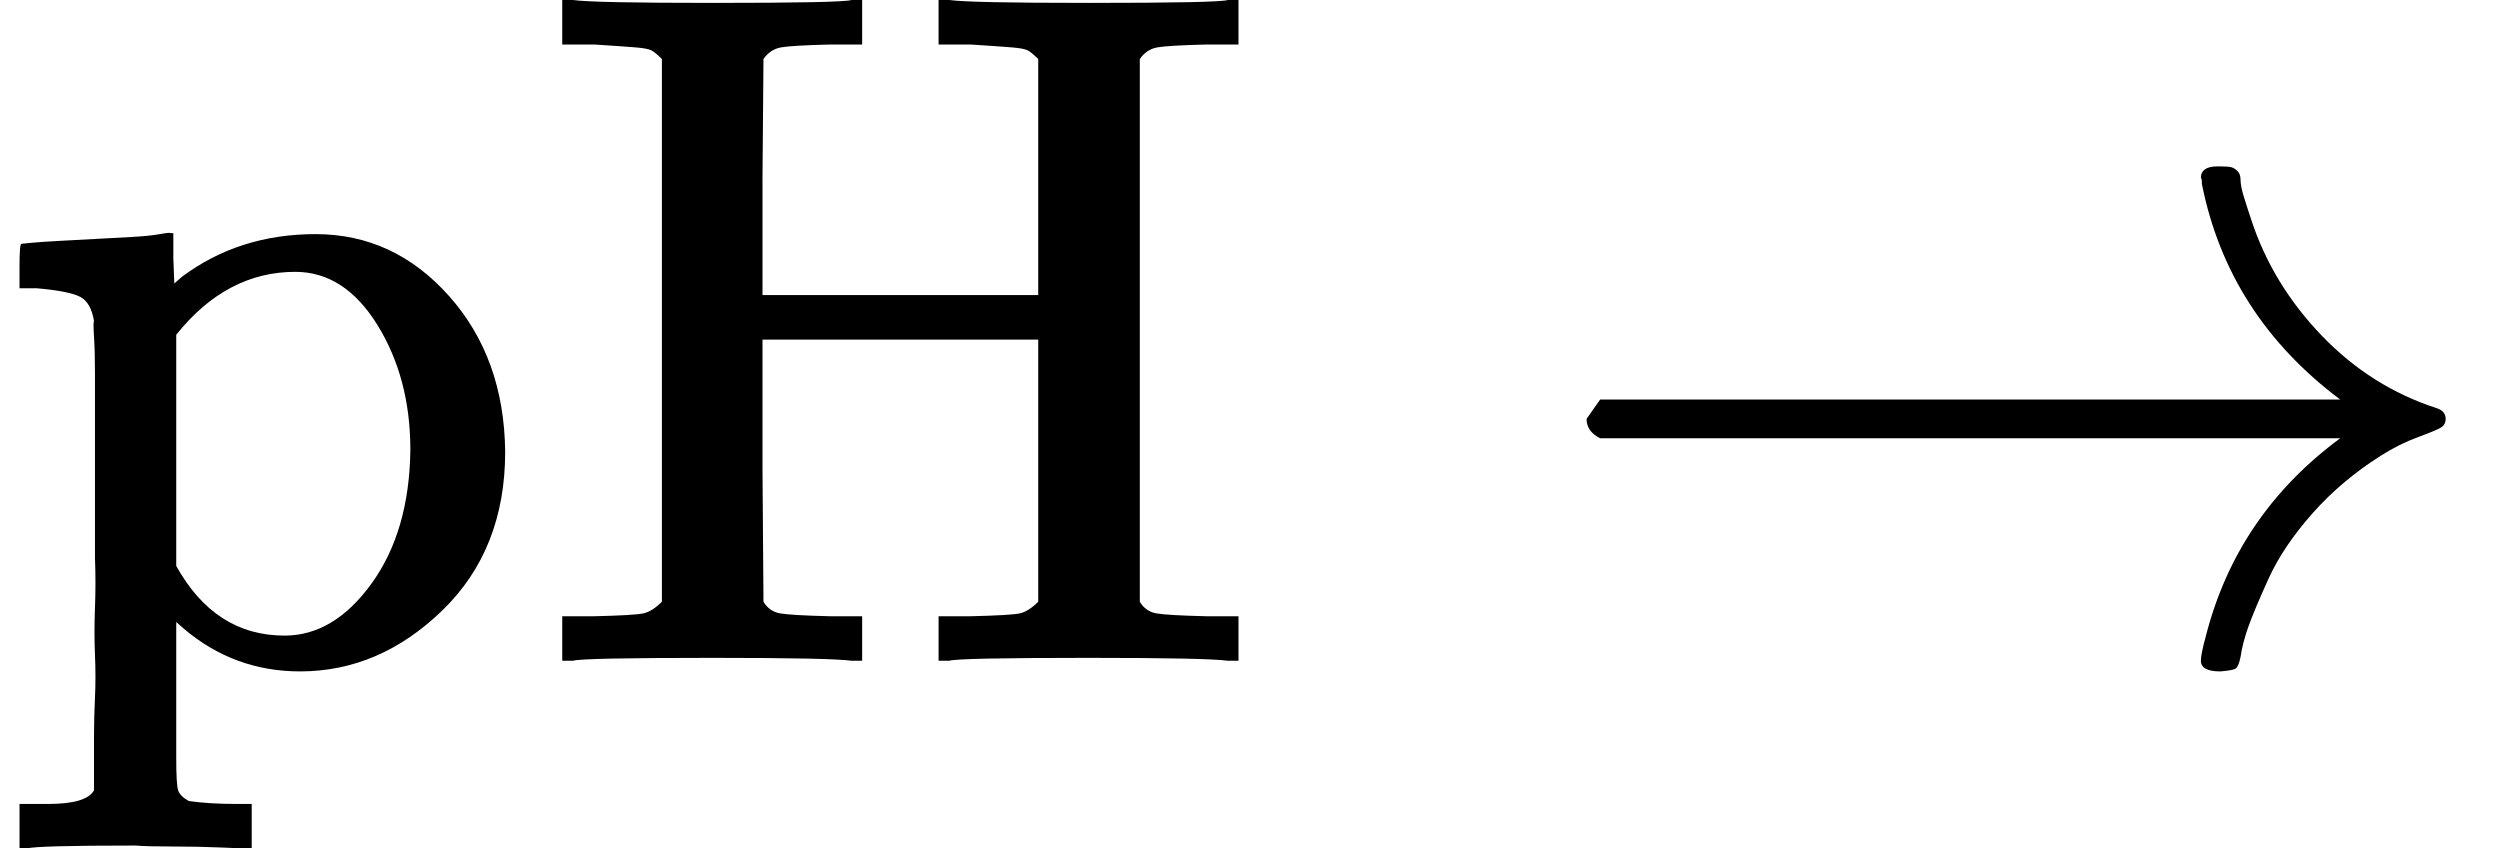
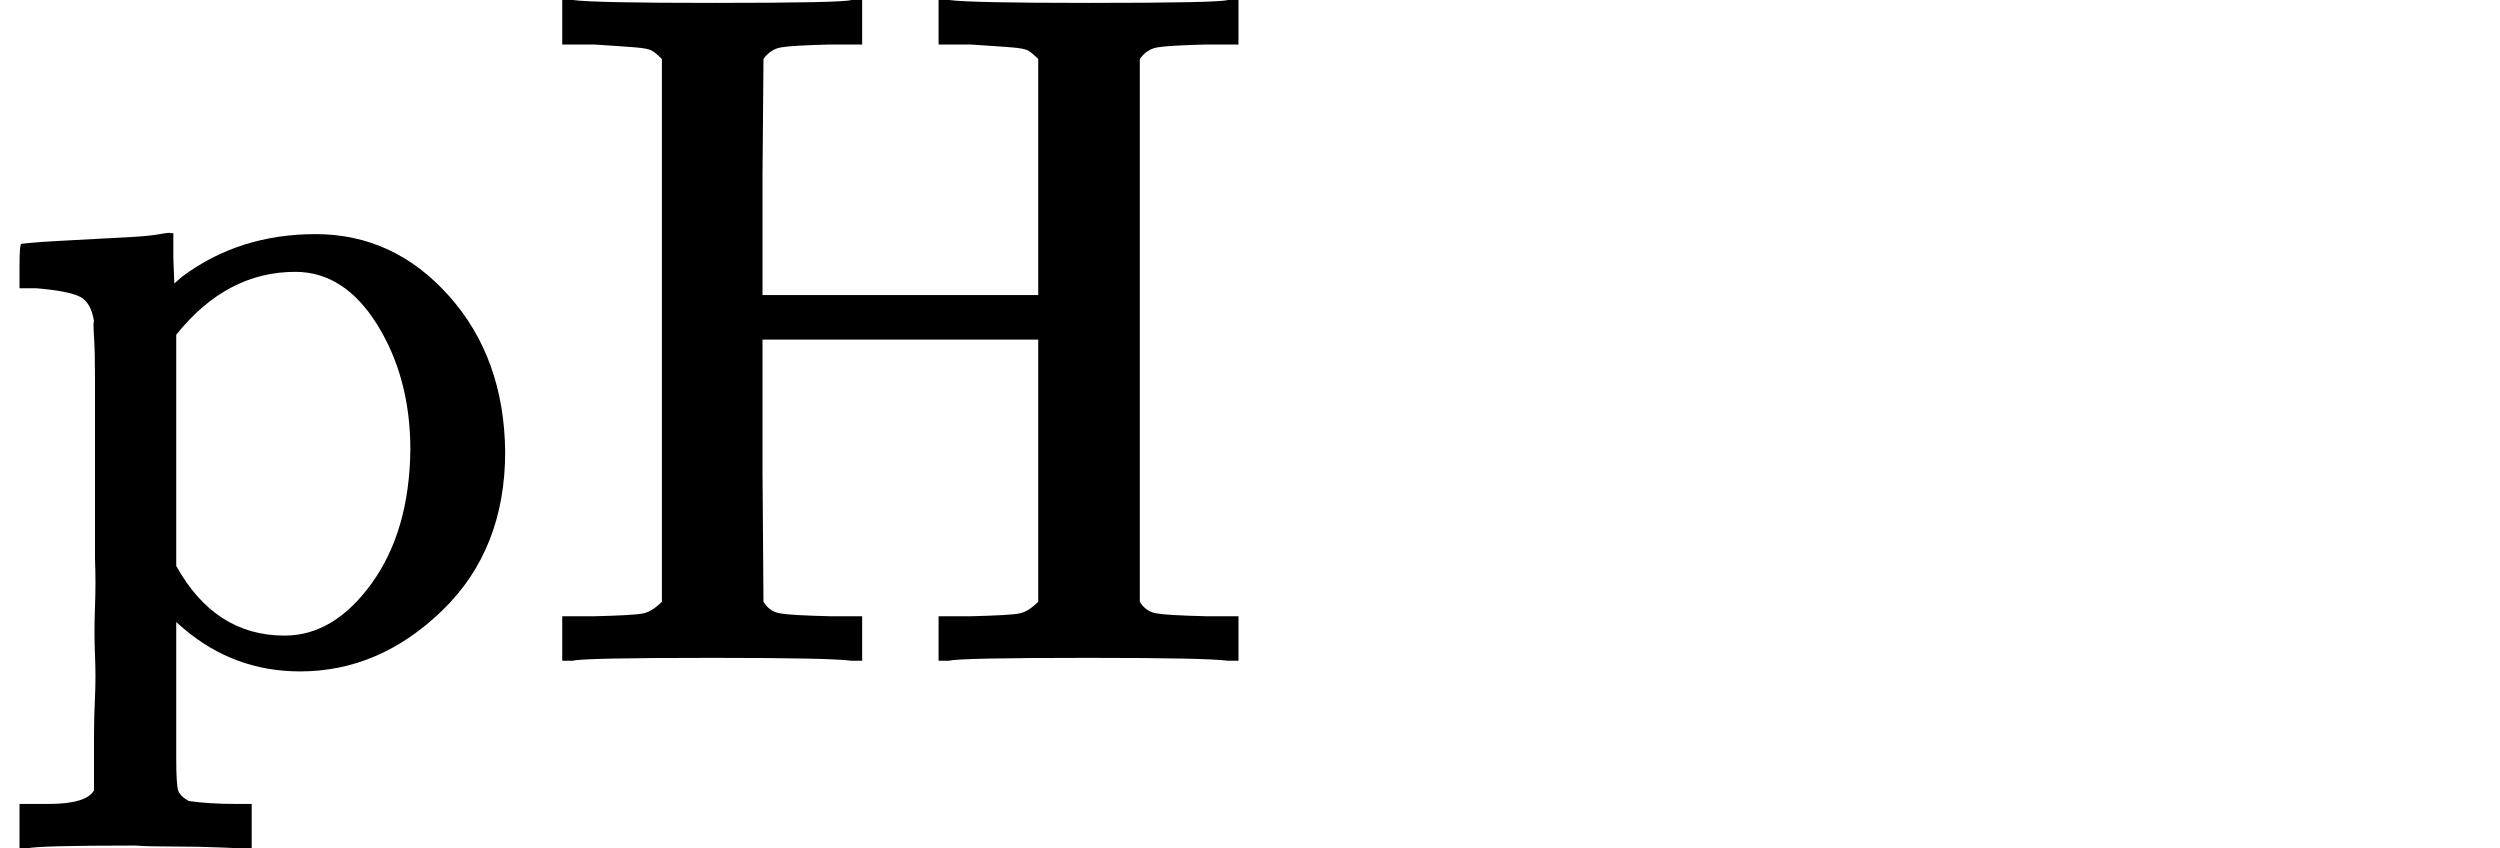
<svg xmlns="http://www.w3.org/2000/svg" style="vertical-align:-.439ex" width="5.846ex" height="1.984ex" viewBox="0 -683 2583.8 877">
  <g data-mml-node="math" stroke="currentColor" fill="currentColor" stroke-width="0">
    <path data-c="70" d="M36 148h14q39 0 47-14V77q0-18 1-39t0-44 0-49 0-51v-190q0-24-1-39t0-16q-3-19-14-25t-45-9H20v-23q0-23 2-23l10-1q10-1 29-2t37-2 37-2 30-3 11-1h3v26l1 26 8-7q59-44 138-44 81 0 138 64t58 161q0 101-65 164T310 11q-68 0-120-44l-8-7v141q0 27 2 33t11 11q21 3 49 3h16v46h-8l-24-1q-23-1-50-1t-38-1q-103 0-112 3h-8v-46h16zm388-366q0-74-34-129t-85-55q-71 0-123 65v239q40 72 112 72 51 0 90-54t40-138z" stroke="none" data-mml-node="mi" />
    <path data-c="48" d="M684-622q-7-7-11-9t-16-3-43-3h-33v-46h11q21 3 144 3 135 0 144-3h11v46h-33q-40 1-51 3t-18 12l-1 122v122h285v-244q-7-7-11-9t-16-3-43-3h-33v-46h11q21 3 144 3 135 0 144-3h11v46h-33q-40 1-51 3t-18 12v561q6 10 17 12t52 3h33V0h-11q-21-3-144-3-135 0-144 3h-11v-46h33q42-1 51-3t19-12v-271H788v135l1 136q6 10 17 12t52 3h33V0h-11q-21-3-144-3-135 0-144 3h-11v-46h33q42-1 51-3t19-12v-561z" stroke="none" data-mml-node="mi" />
-     <path data-c="2192" d="M1639.8-237v-13l14-20h765q-116-87-143-223v-3q0-2-1-3 0-12 17-12h3q9 0 12 1t6 4 3 9 3 16 8 25q22 67 73 120t119 75q9 3 9 11 0 6-5 9t-24 10-38 19q-41 26-71 60t-45 67-21 50-8 31q-2 10-5 12t-16 3q-20 0-20-11 0-7 5-25 32-126 139-205h-765q-14-7-14-20z" stroke="none" data-mml-node="mo" />
  </g>
</svg>